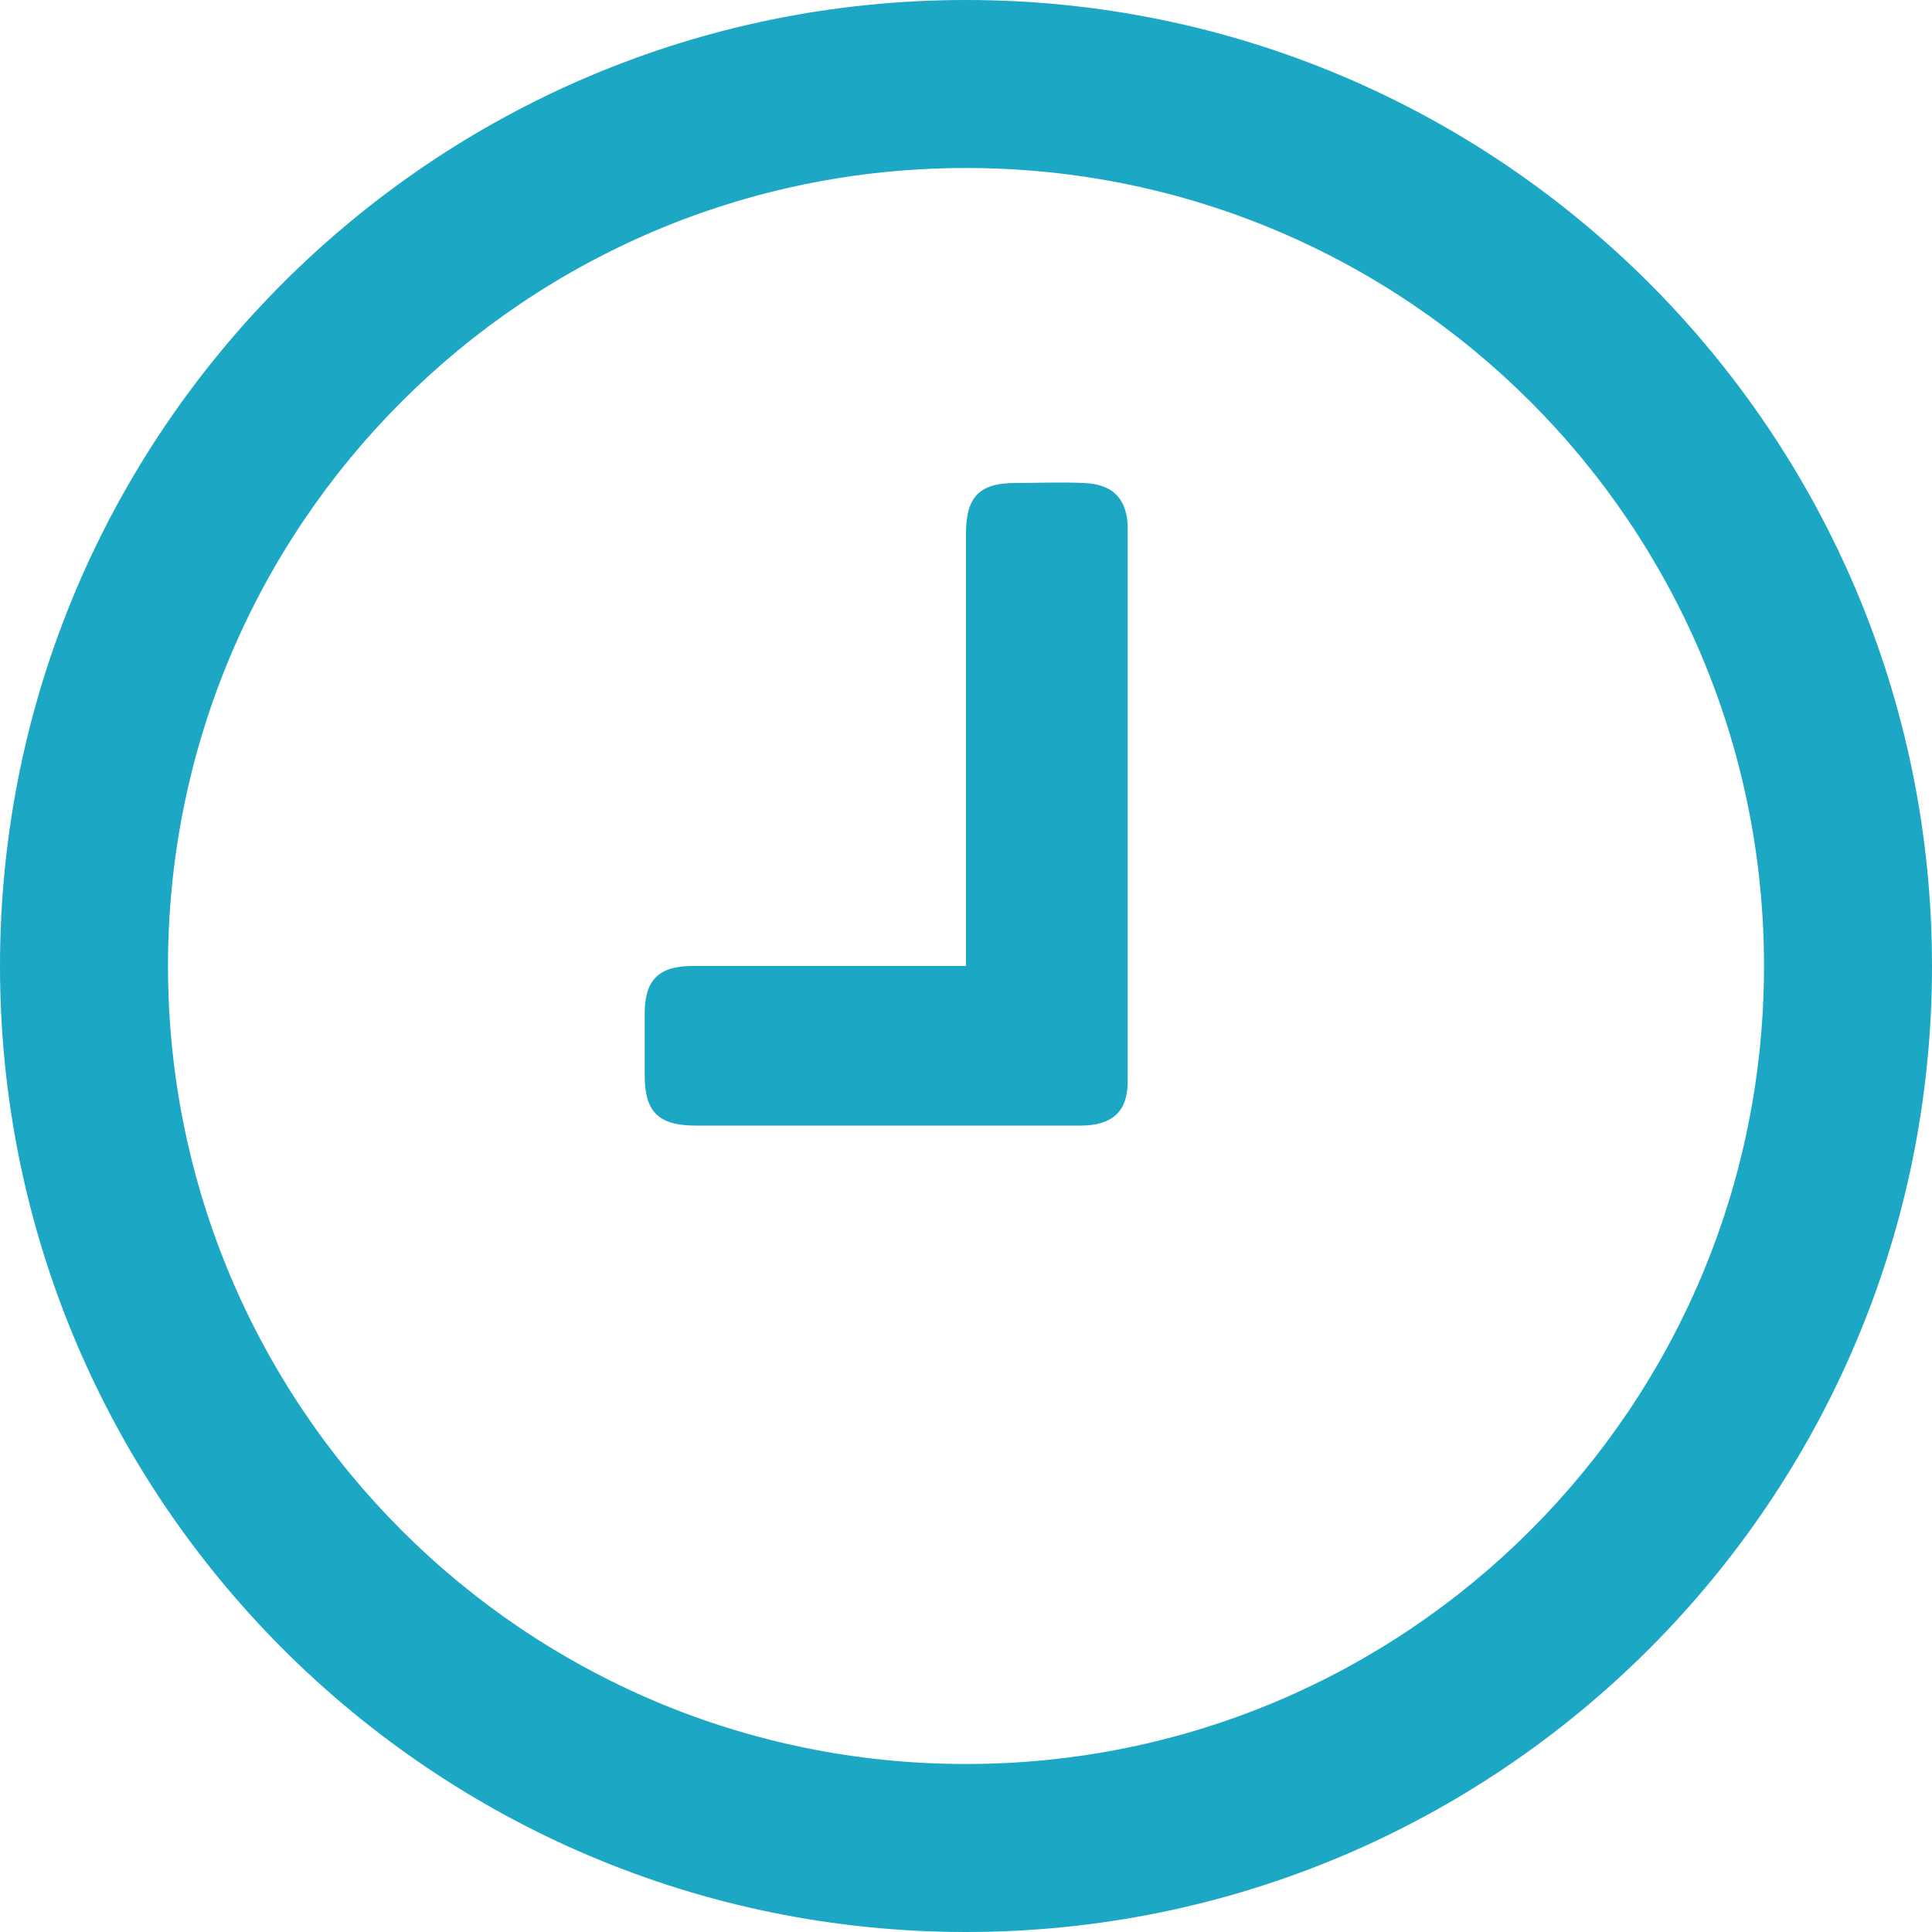
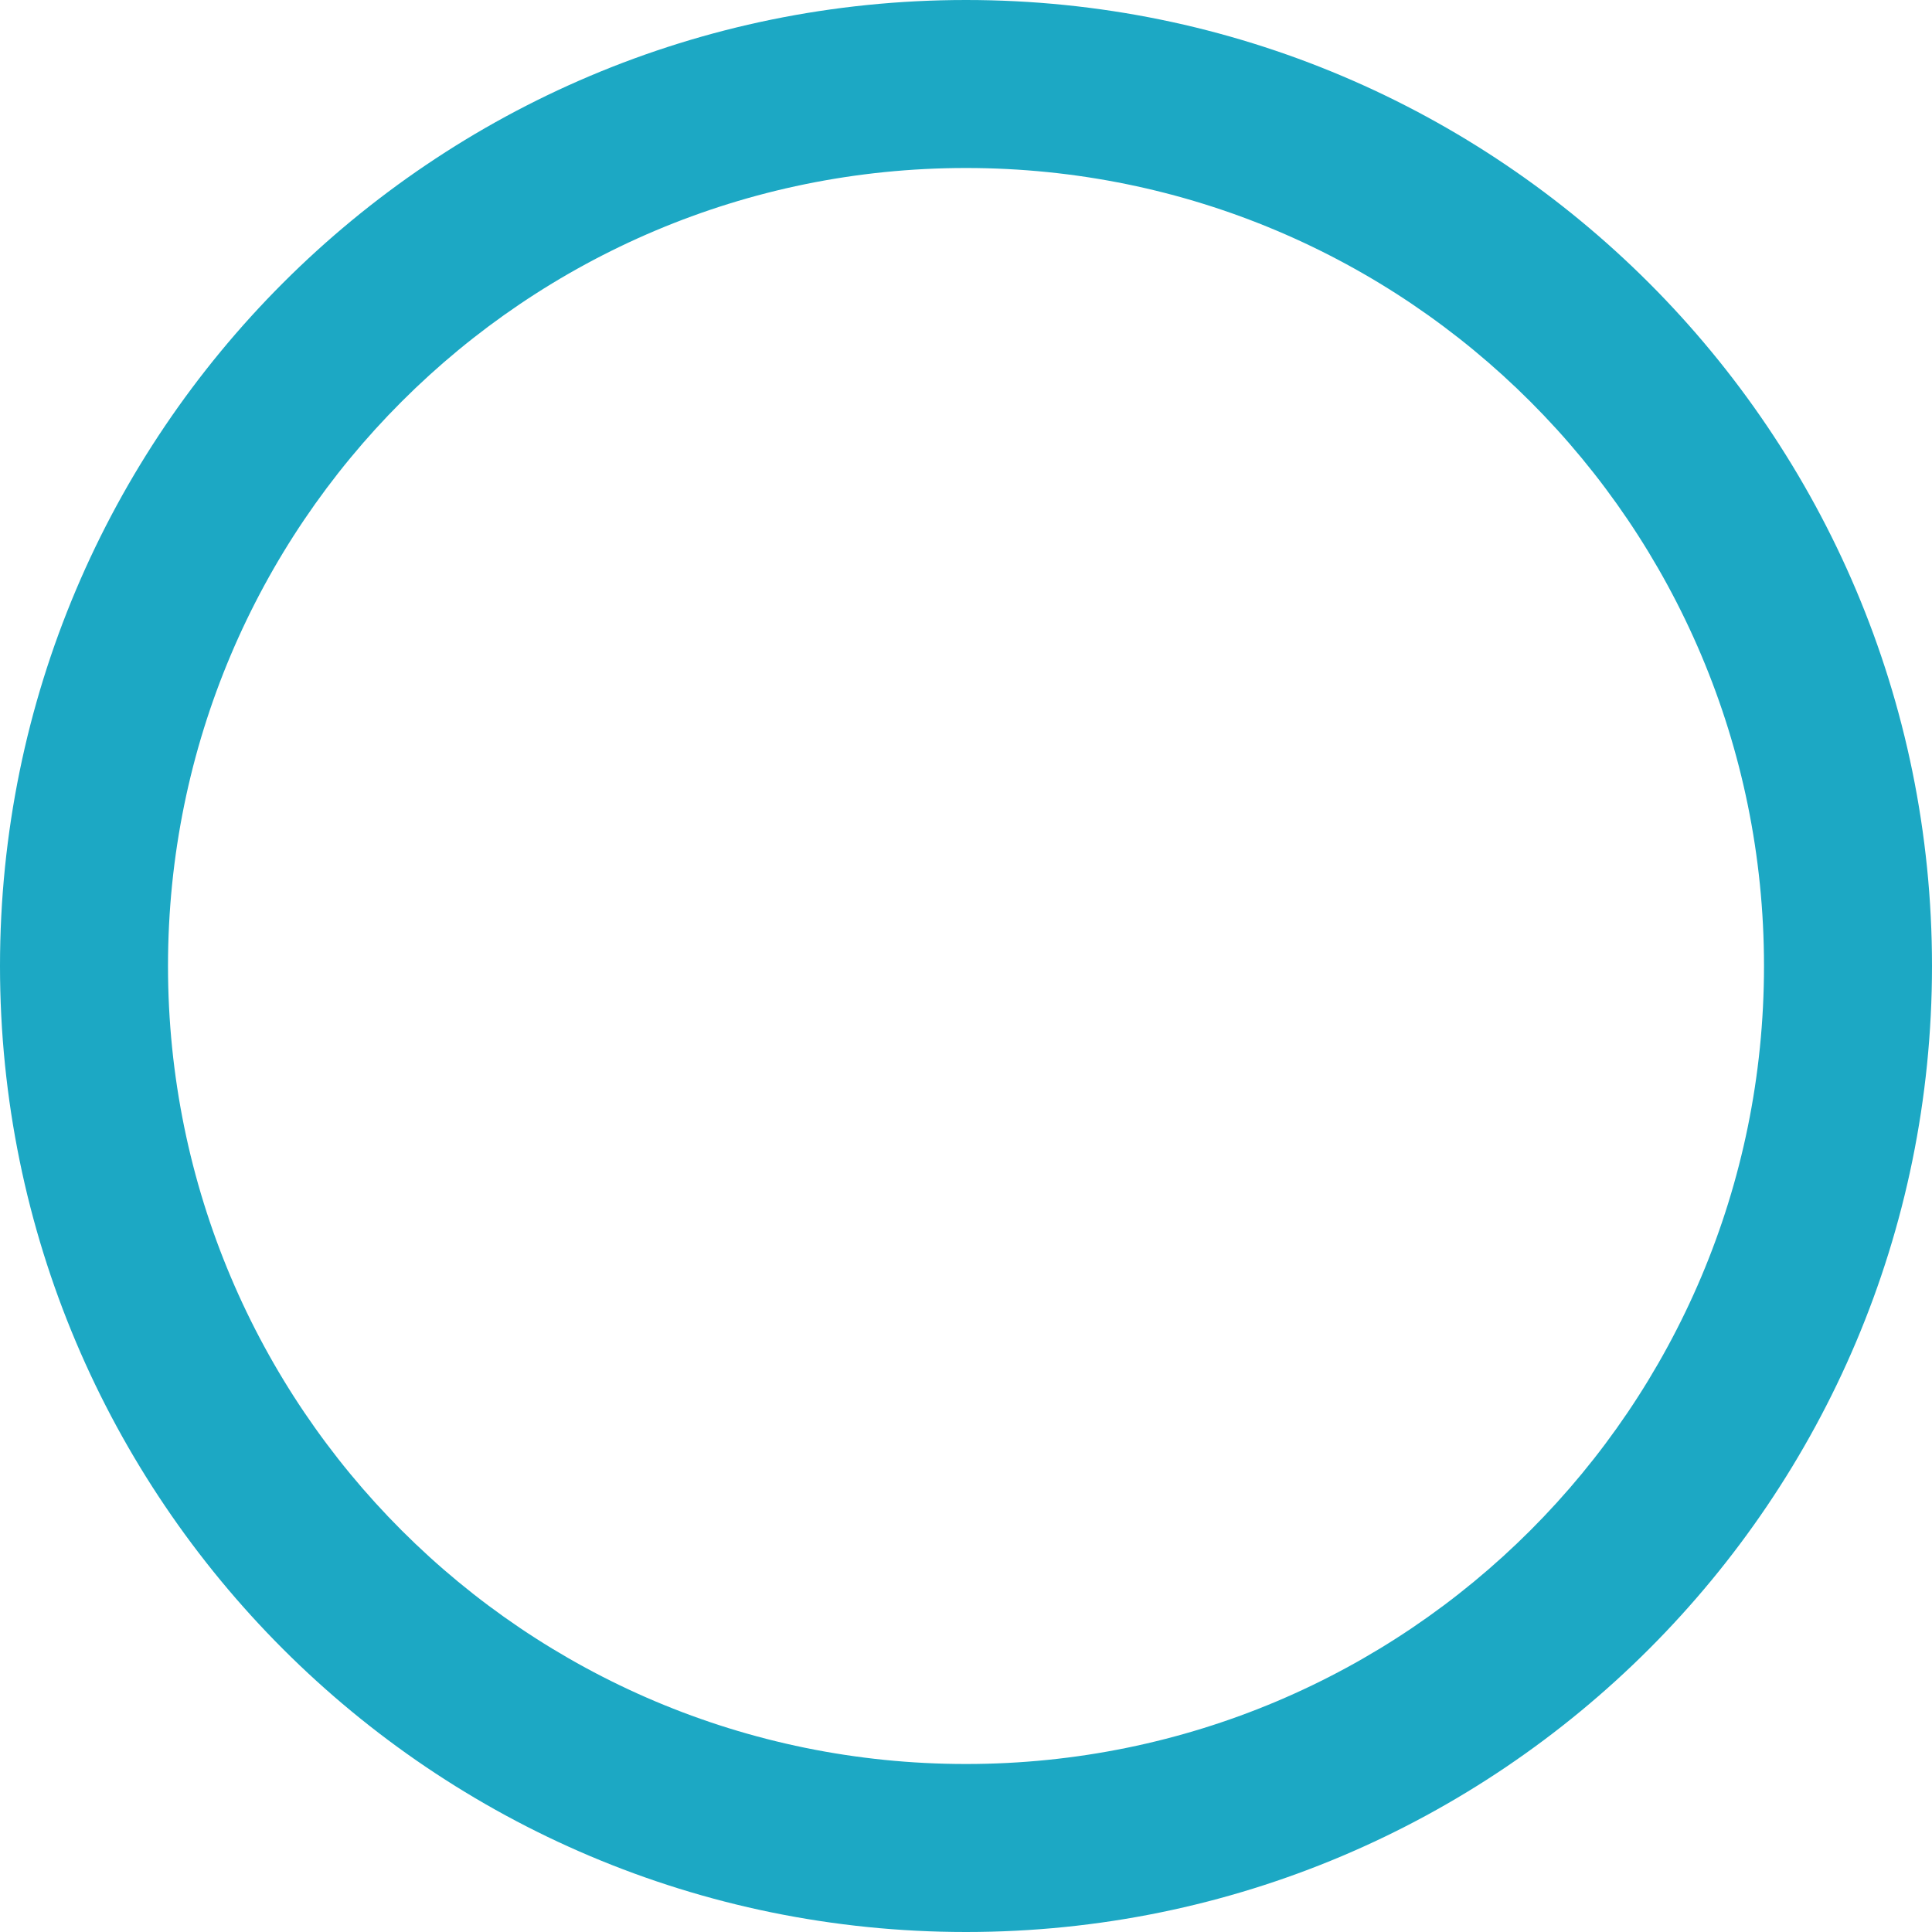
<svg xmlns="http://www.w3.org/2000/svg" version="1.1" id="Layer_1" x="0px" y="0px" viewBox="0 0 184 184" style="enable-background:new 0 0 184 184;" xml:space="preserve">
  <style type="text/css">
	.st0{fill:#1CA8C4;}
</style>
  <title>Artboard 10</title>
-   <path class="st0" d="M103.2,46c-2.2-0.1-4.3,0-6.5,0c-3.4,0-4.7,1.3-4.7,4.8c0,13,0,25.9,0,38.9V92h-2.9c-7.7,0-15.4,0-23.2,0  c-3.2,0-4.5,1.4-4.5,4.5v5.9c0,3.5,1.3,4.8,4.9,4.8c4.7,0,9.4,0,14.2,0c7.5,0,14.9,0,22.4,0c3.1,0,4.5-1.4,4.5-4.2  c0-17.6,0-35.2,0-52.9C107.3,47.5,106,46.1,103.2,46z" />
  <path class="st0" d="M92,0C41.2,0,0,41.2,0,92s41.2,92,92,92s92-41.2,92-92S142.8,0,92,0z M92,168c-42,0-76-34-76-76s34-76,76-76  s76,34,76,76S134,168,92,168z" />
</svg>